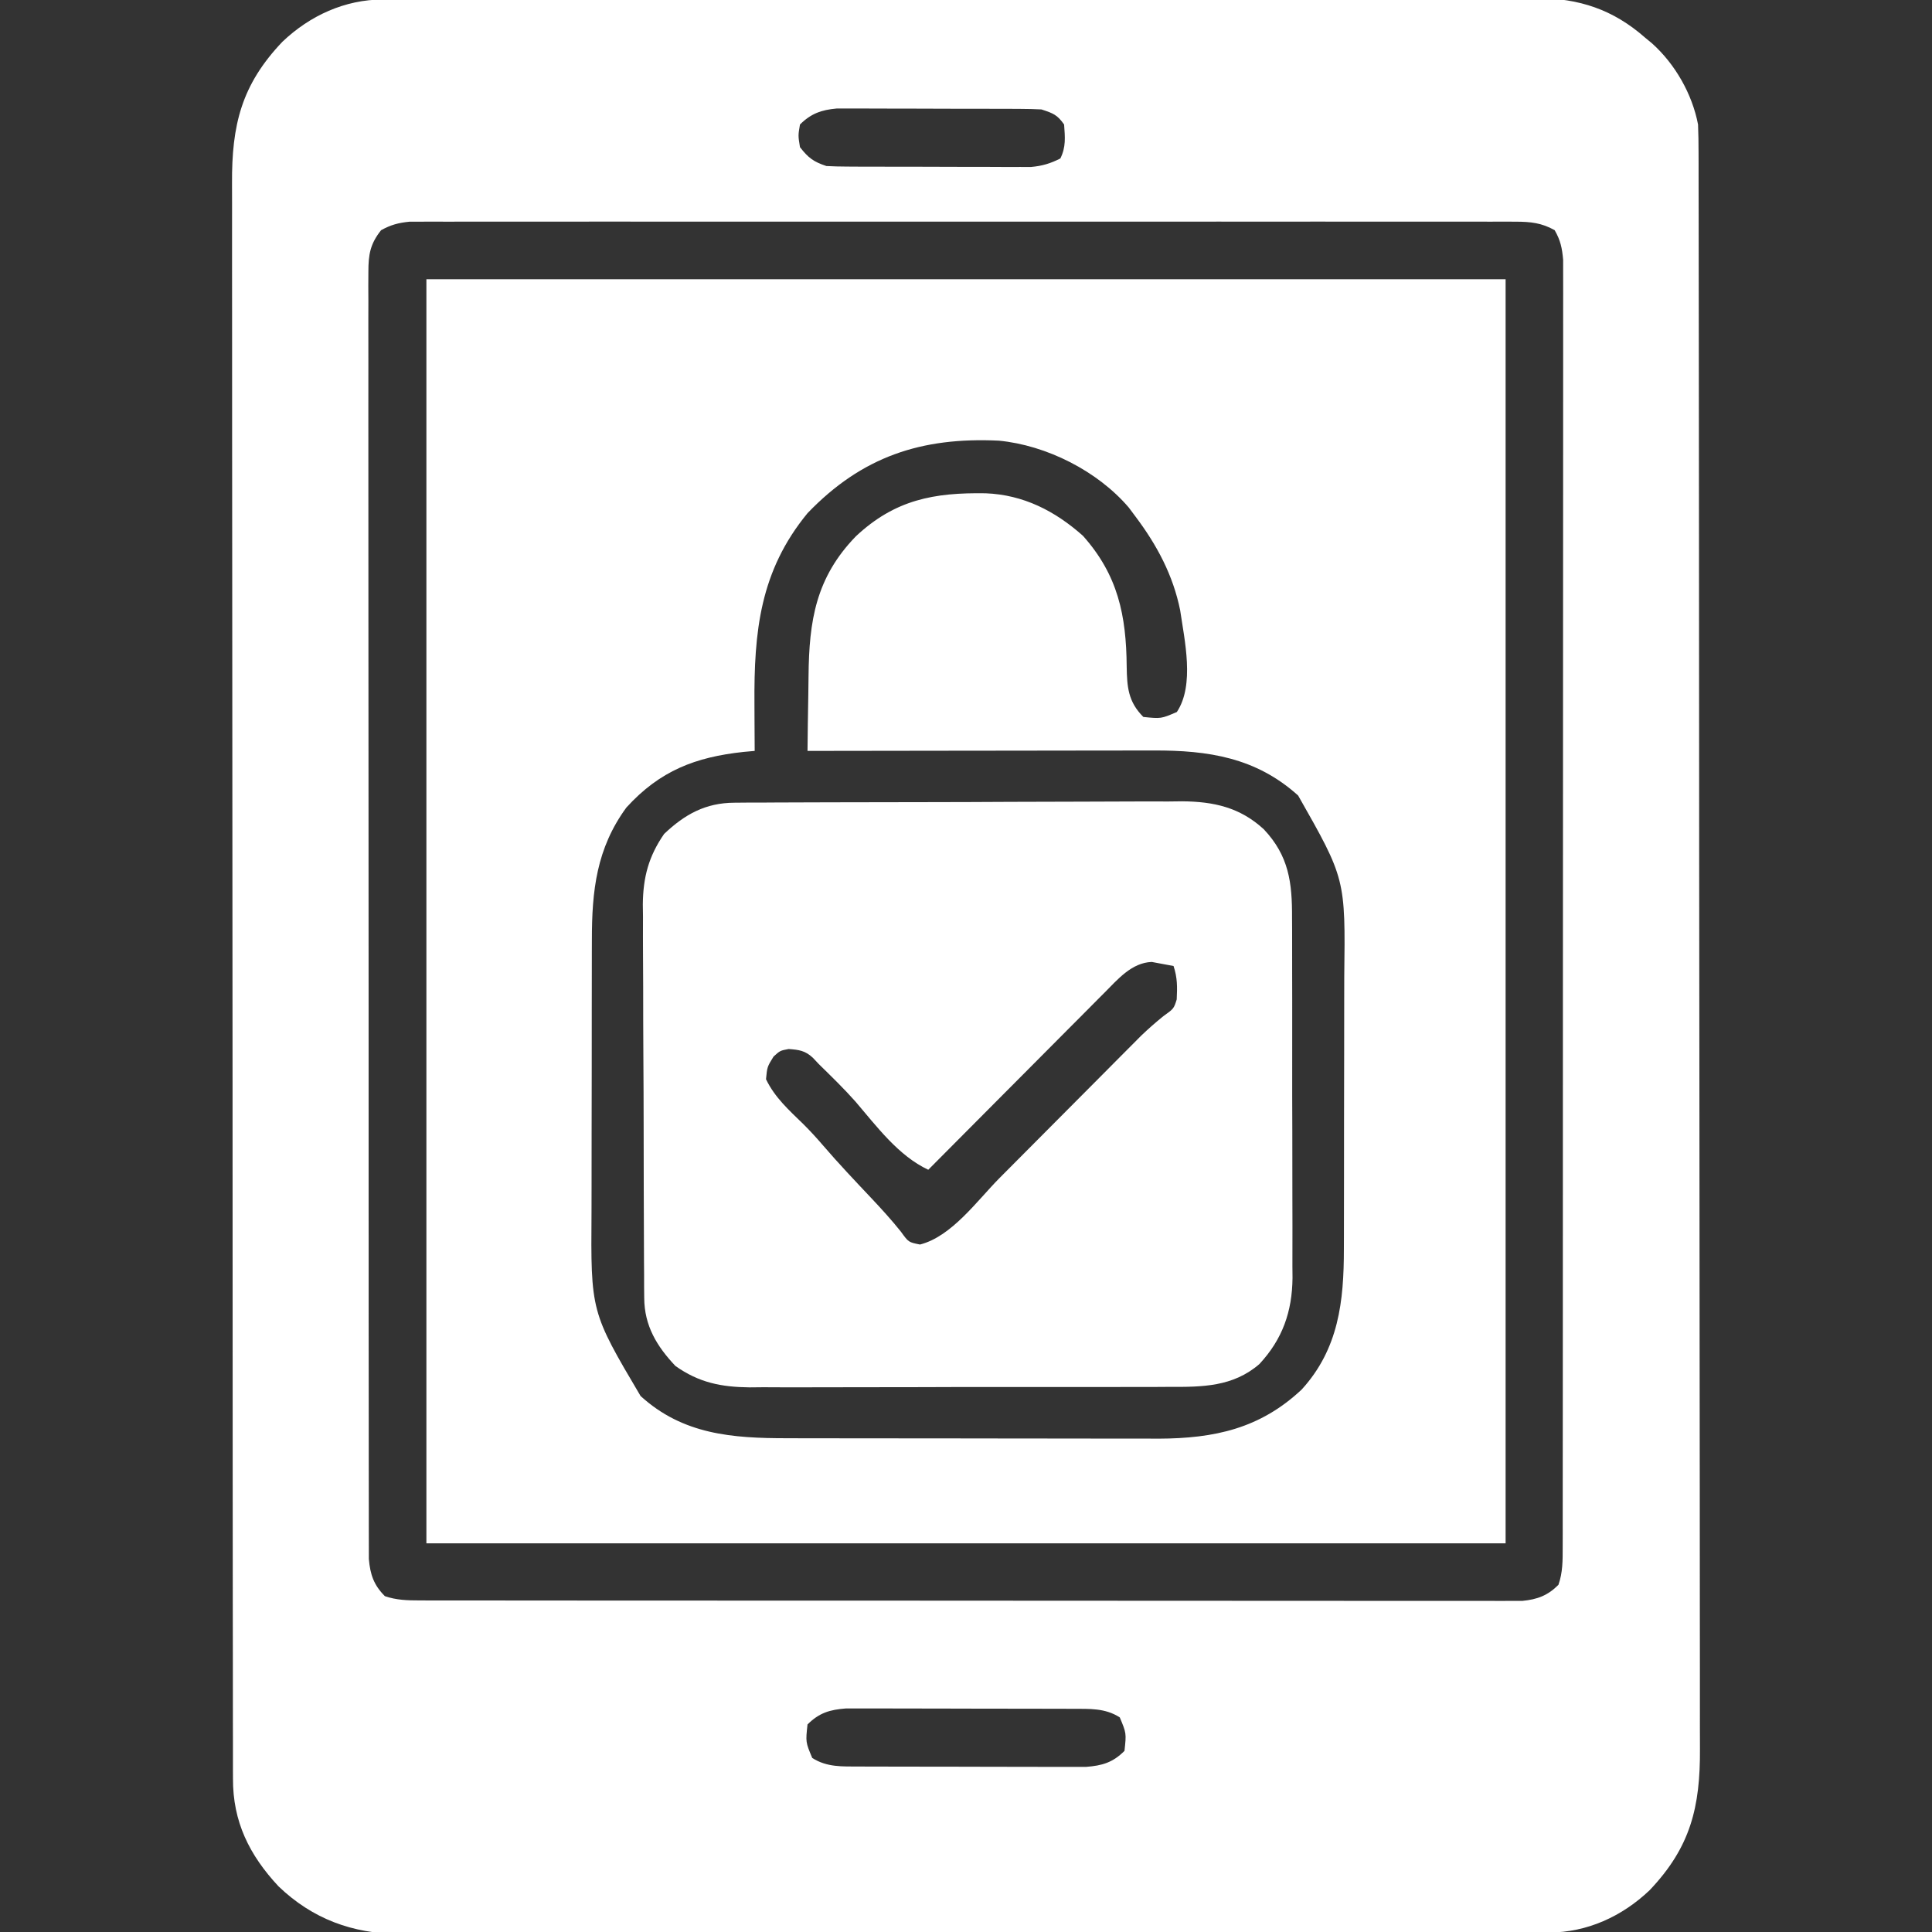
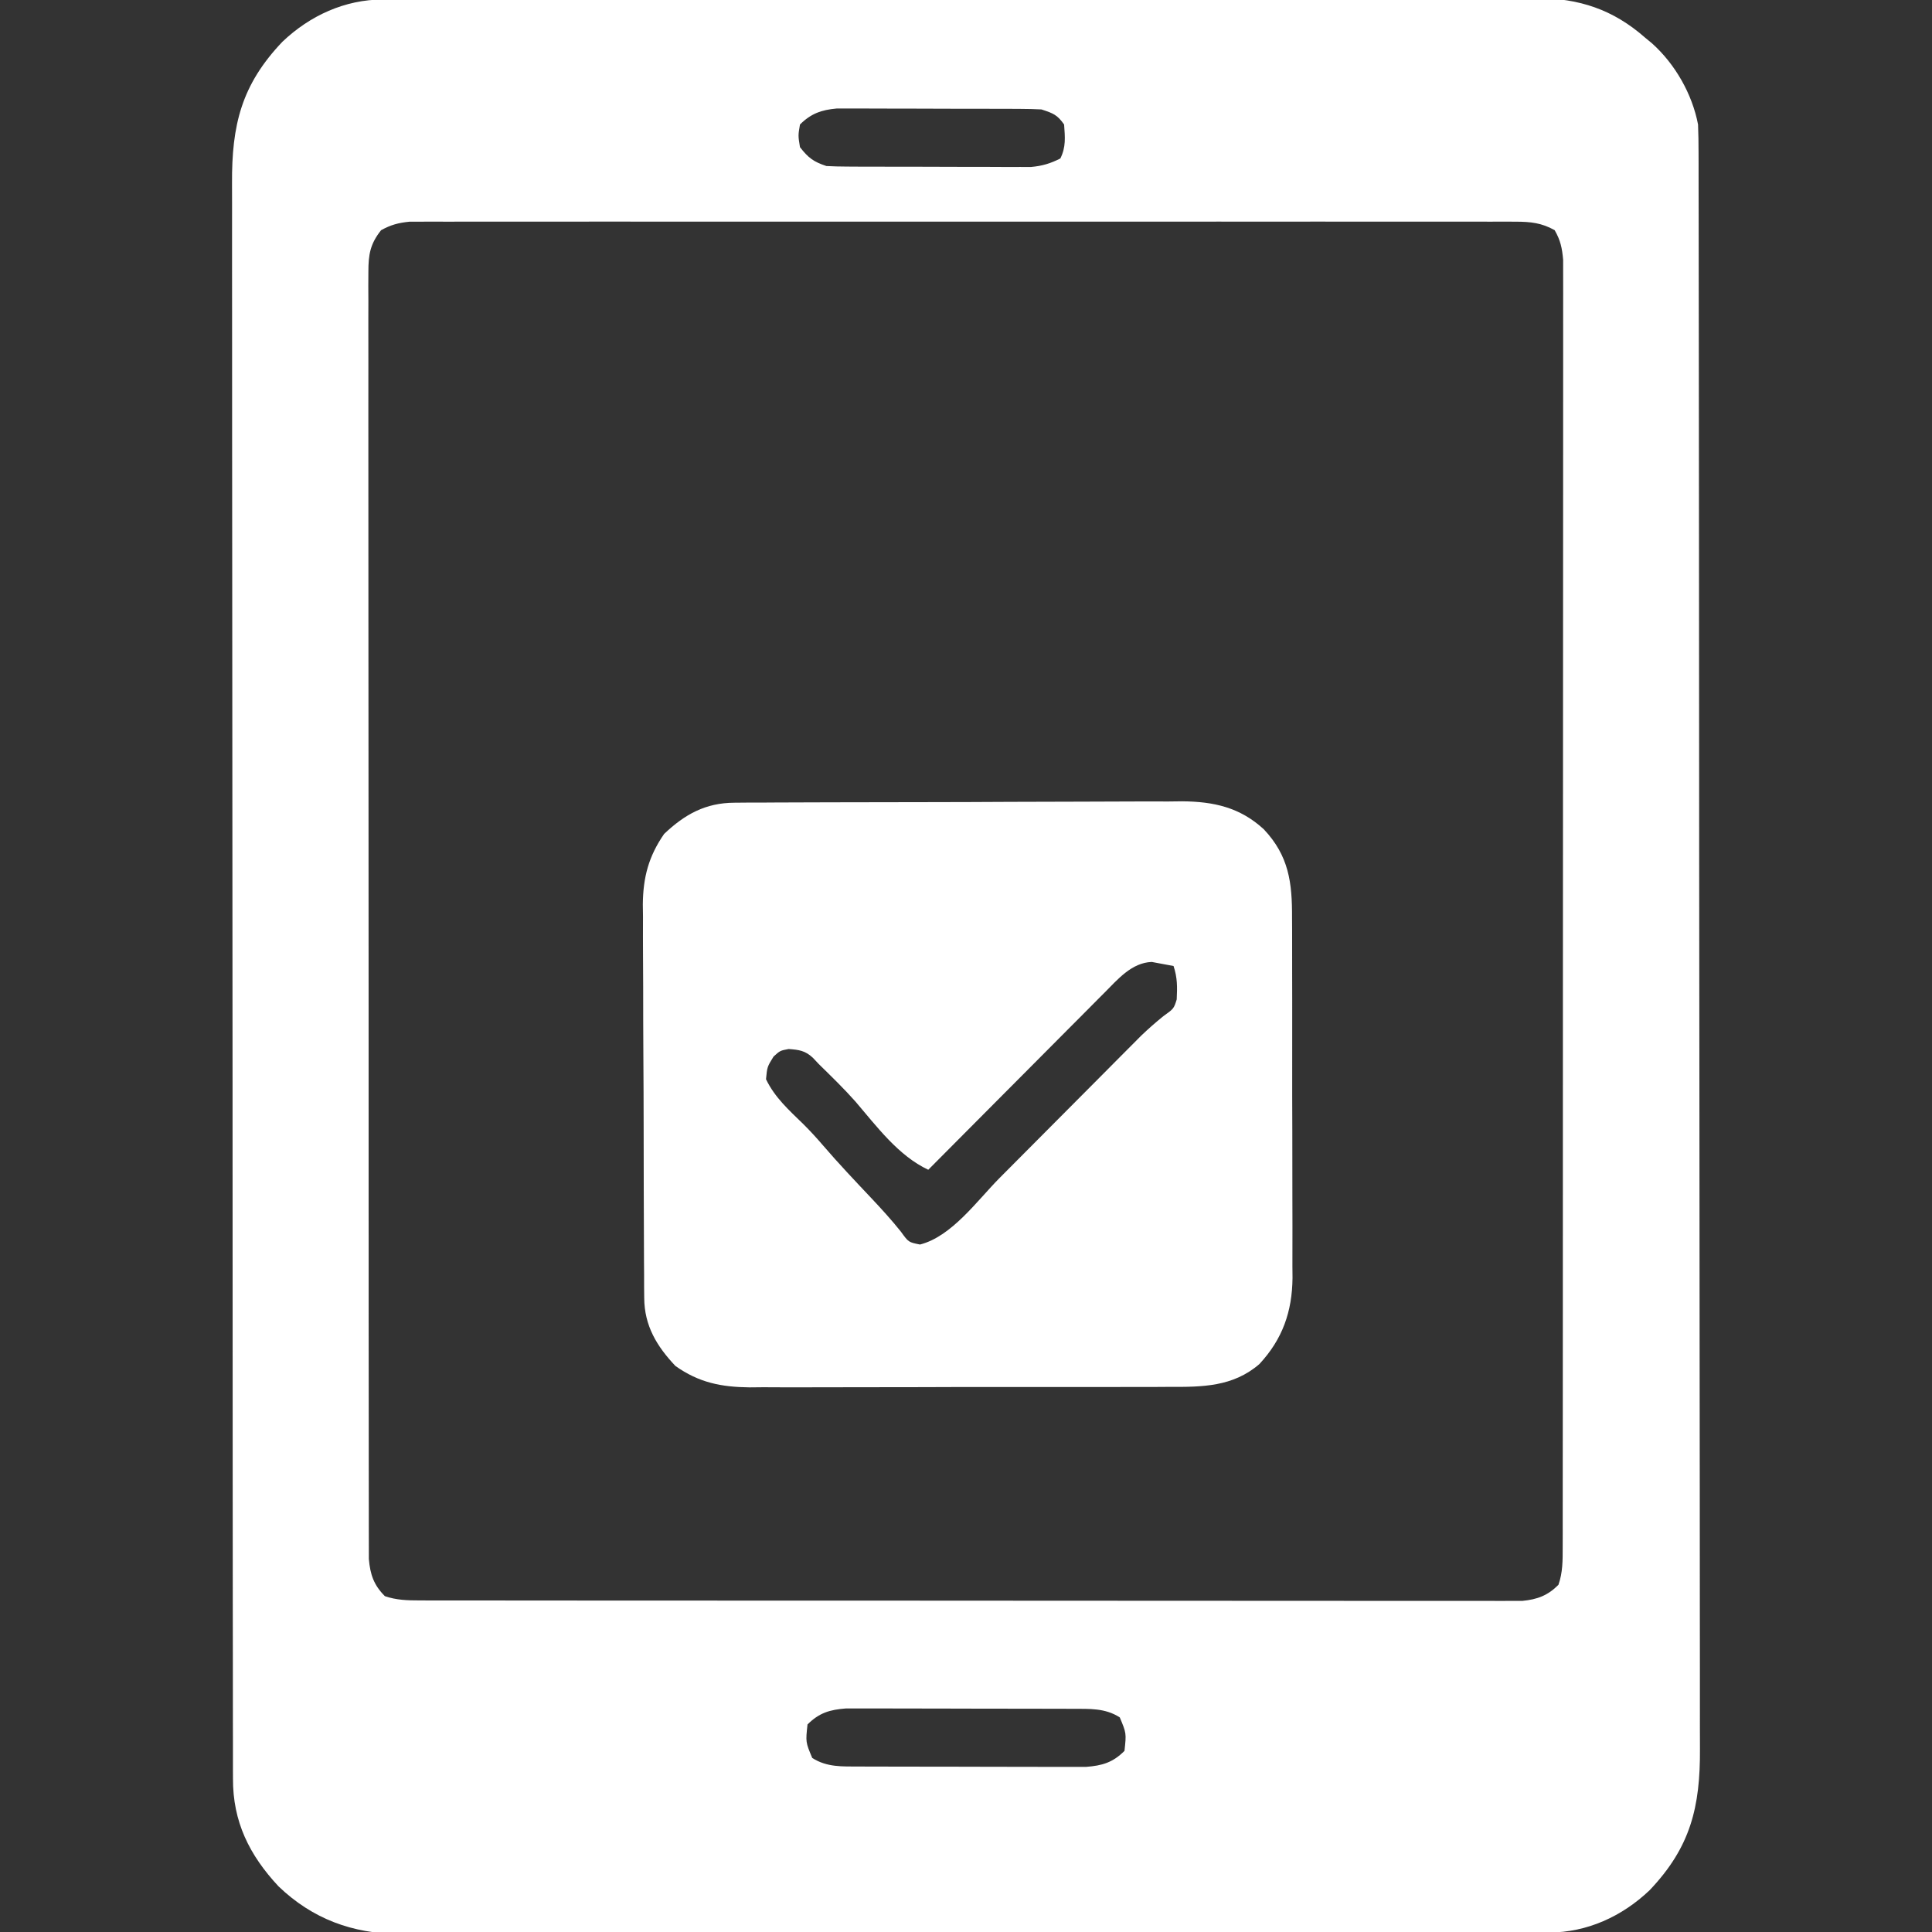
<svg xmlns="http://www.w3.org/2000/svg" version="1.1" width="512" height="512">
  <rect width="100%" height="100%" fill="#333333" stroke="none" />
  <path d="M0 0 C1.119 -0.004 2.239 -0.009 3.392 -0.014 C4.622 -0.013 5.852 -0.013 7.119 -0.013 C8.425 -0.017 9.732 -0.02 11.078 -0.024 C14.707 -0.034 18.337 -0.038 21.967 -0.04 C25.88 -0.044 29.794 -0.054 33.707 -0.063 C43.161 -0.082 52.614 -0.093 62.068 -0.101 C66.521 -0.106 70.974 -0.111 75.427 -0.116 C90.232 -0.133 105.038 -0.148 119.844 -0.155 C123.685 -0.157 127.527 -0.159 131.369 -0.161 C132.324 -0.161 133.279 -0.162 134.262 -0.162 C149.726 -0.171 165.189 -0.196 180.653 -0.229 C196.533 -0.262 212.413 -0.28 228.293 -0.283 C237.208 -0.285 246.122 -0.294 255.037 -0.319 C262.63 -0.341 270.222 -0.349 277.815 -0.339 C281.687 -0.335 285.559 -0.337 289.43 -0.356 C293.635 -0.377 297.839 -0.367 302.043 -0.354 C303.257 -0.364 304.472 -0.375 305.723 -0.387 C317.053 -0.301 325.986 2.63 334.525 10.134 C335.131 10.636 335.737 11.137 336.361 11.654 C342.448 17.116 346.99 25.058 348.525 33.134 C348.621 35.619 348.665 38.076 348.66 40.561 C348.662 41.315 348.664 42.07 348.667 42.847 C348.673 45.389 348.673 47.931 348.673 50.473 C348.676 52.308 348.68 54.144 348.684 55.979 C348.694 61.034 348.697 66.089 348.7 71.143 C348.704 76.591 348.714 82.038 348.722 87.485 C348.742 100.647 348.752 113.808 348.761 126.969 C348.765 133.166 348.771 139.362 348.776 145.559 C348.793 166.155 348.807 186.75 348.815 207.346 C348.817 212.692 348.819 218.038 348.821 223.383 C348.821 224.048 348.821 224.712 348.821 225.396 C348.829 246.924 348.853 268.452 348.885 289.981 C348.919 312.745 348.939 335.509 348.942 358.273 C348.945 370.681 348.953 383.088 348.979 395.496 C349.001 406.063 349.009 416.629 348.999 427.195 C348.994 432.586 348.996 437.977 349.016 443.367 C349.033 448.305 349.032 453.243 349.017 458.181 C349.014 459.965 349.019 461.748 349.031 463.531 C349.127 479.006 346.562 489.638 335.682 501.072 C328.394 508.001 319.144 512.25 309.066 512.268 C307.95 512.273 306.835 512.277 305.685 512.282 C304.459 512.282 303.233 512.282 301.97 512.281 C300.668 512.285 299.365 512.289 298.023 512.293 C294.405 512.303 290.787 512.306 287.169 512.309 C283.267 512.313 279.366 512.322 275.465 512.331 C266.041 512.351 256.617 512.361 247.193 512.37 C242.754 512.374 238.315 512.38 233.876 512.385 C219.117 512.402 204.358 512.416 189.598 512.424 C185.769 512.426 181.939 512.427 178.109 512.429 C177.157 512.43 176.205 512.43 175.225 512.431 C159.81 512.439 144.395 512.464 128.98 512.497 C113.149 512.53 97.319 512.548 81.488 512.551 C72.602 512.553 63.715 512.562 54.829 512.588 C47.26 512.609 39.691 512.617 32.121 512.608 C28.262 512.603 24.403 512.605 20.543 512.625 C16.352 512.645 12.161 512.635 7.97 512.622 C6.154 512.638 6.154 512.638 4.302 512.655 C-8.087 512.561 -18.664 508.666 -27.67 500.029 C-35.371 491.773 -39.799 482.9 -39.732 471.461 C-39.735 470.705 -39.739 469.948 -39.743 469.168 C-39.752 466.631 -39.747 464.093 -39.742 461.555 C-39.746 459.718 -39.75 457.881 -39.756 456.044 C-39.768 450.994 -39.768 445.943 -39.765 440.893 C-39.765 435.447 -39.776 430.001 -39.786 424.555 C-39.802 413.884 -39.808 403.213 -39.809 392.542 C-39.81 383.868 -39.814 375.194 -39.82 366.52 C-39.838 341.931 -39.847 317.341 -39.845 292.752 C-39.845 292.089 -39.845 291.427 -39.845 290.744 C-39.845 289.404 -39.845 288.063 -39.845 286.723 C-39.844 265.878 -39.859 245.032 -39.886 224.186 C-39.917 200.762 -39.934 177.338 -39.932 153.914 C-39.932 141.513 -39.937 129.112 -39.959 116.711 C-39.977 106.152 -39.981 95.593 -39.968 85.034 C-39.961 79.647 -39.961 74.261 -39.978 68.874 C-39.994 63.94 -39.991 59.006 -39.974 54.072 C-39.971 52.29 -39.974 50.508 -39.986 48.726 C-40.076 33.257 -37.506 22.625 -26.631 11.197 C-19.336 4.261 -10.085 0.019 0 0 Z M110.525 33.134 C110.025 36.05 110.025 36.05 110.525 39.134 C112.757 41.982 114.075 42.984 117.525 44.134 C119.355 44.232 121.187 44.272 123.019 44.279 C124.144 44.286 125.269 44.292 126.428 44.299 C128.251 44.3 128.251 44.3 130.111 44.302 C131.36 44.306 132.609 44.309 133.896 44.312 C136.541 44.317 139.185 44.32 141.83 44.32 C145.212 44.319 148.593 44.333 151.975 44.35 C155.208 44.364 158.441 44.364 161.674 44.365 C163.491 44.375 163.491 44.375 165.345 44.386 C167.042 44.382 167.042 44.382 168.773 44.377 C169.765 44.379 170.758 44.38 171.78 44.381 C174.735 44.115 176.881 43.466 179.525 42.134 C181.05 39.084 180.761 36.492 180.525 33.134 C178.694 30.518 177.616 30.164 174.525 29.134 C172.696 29.036 170.864 28.996 169.032 28.989 C167.907 28.983 166.782 28.976 165.623 28.97 C164.408 28.969 163.192 28.967 161.939 28.966 C160.69 28.963 159.441 28.96 158.154 28.956 C155.51 28.951 152.865 28.948 150.221 28.949 C146.839 28.949 143.458 28.935 140.076 28.918 C136.843 28.904 133.61 28.905 130.377 28.904 C129.165 28.897 127.954 28.889 126.705 28.882 C125.574 28.885 124.443 28.888 123.278 28.891 C122.285 28.89 121.293 28.888 120.27 28.887 C116.193 29.254 113.429 30.23 110.525 33.134 Z M-0.475 61.134 C-3.386 64.788 -3.85 67.599 -3.849 72.202 C-3.857 73.428 -3.864 74.654 -3.871 75.917 C-3.864 77.274 -3.857 78.632 -3.849 79.989 C-3.852 81.434 -3.856 82.878 -3.861 84.322 C-3.872 88.292 -3.863 92.262 -3.852 96.231 C-3.843 100.512 -3.852 104.793 -3.858 109.074 C-3.868 117.46 -3.861 125.847 -3.849 134.233 C-3.835 143.996 -3.837 153.759 -3.839 163.521 C-3.842 180.939 -3.83 198.356 -3.811 215.773 C-3.792 232.68 -3.785 249.588 -3.79 266.496 C-3.796 284.899 -3.796 303.302 -3.785 321.706 C-3.784 323.667 -3.782 325.629 -3.781 327.591 C-3.781 328.556 -3.78 329.521 -3.779 330.516 C-3.775 337.324 -3.776 344.132 -3.778 350.94 C-3.78 359.234 -3.775 367.529 -3.76 375.824 C-3.753 380.057 -3.749 384.291 -3.753 388.524 C-3.757 392.398 -3.752 396.271 -3.74 400.145 C-3.737 401.548 -3.737 402.951 -3.741 404.354 C-3.747 406.258 -3.738 408.163 -3.729 410.067 C-3.728 411.125 -3.727 412.184 -3.726 413.275 C-3.362 417.412 -2.422 420.187 0.525 423.134 C3.593 424.184 6.464 424.26 9.689 424.263 C10.739 424.266 11.789 424.269 12.87 424.273 C14.023 424.271 15.175 424.27 16.362 424.268 C17.587 424.27 18.812 424.272 20.074 424.275 C23.476 424.28 26.877 424.281 30.279 424.28 C33.947 424.279 37.615 424.285 41.283 424.29 C48.47 424.298 55.657 424.301 62.844 424.301 C68.684 424.302 74.524 424.304 80.365 424.307 C96.917 424.316 113.469 424.32 130.022 424.32 C130.914 424.32 131.807 424.32 132.726 424.32 C133.62 424.319 134.514 424.319 135.434 424.319 C149.922 424.319 164.41 424.329 178.898 424.343 C193.768 424.357 208.638 424.364 223.508 424.363 C231.859 424.363 240.209 424.365 248.56 424.376 C255.669 424.385 262.778 424.388 269.887 424.381 C273.515 424.377 277.143 424.377 280.771 424.386 C284.701 424.395 288.631 424.389 292.562 424.381 C294.287 424.389 294.287 424.389 296.047 424.397 C297.099 424.392 298.152 424.388 299.236 424.383 C300.143 424.383 301.051 424.384 301.985 424.384 C305.957 423.994 308.699 422.961 311.525 420.134 C312.686 416.837 312.652 413.662 312.654 410.19 C312.657 408.966 312.66 407.742 312.664 406.481 C312.662 405.12 312.661 403.76 312.659 402.399 C312.661 400.956 312.663 399.512 312.666 398.069 C312.672 394.097 312.672 390.125 312.671 386.153 C312.671 381.872 312.676 377.59 312.681 373.308 C312.689 364.919 312.692 356.529 312.692 348.139 C312.693 341.321 312.695 334.503 312.698 327.686 C312.707 308.367 312.712 289.047 312.711 269.728 C312.711 268.686 312.711 267.644 312.711 266.571 C312.711 265.528 312.711 264.485 312.711 263.41 C312.71 246.497 312.72 229.584 312.734 212.672 C312.748 195.316 312.755 177.96 312.754 160.604 C312.754 150.855 312.757 141.107 312.767 131.359 C312.776 123.061 312.779 114.763 312.772 106.464 C312.769 102.229 312.769 97.993 312.777 93.758 C312.785 89.882 312.784 86.007 312.775 82.131 C312.773 80.728 312.775 79.324 312.781 77.92 C312.788 76.015 312.781 74.11 312.774 72.204 C312.774 71.145 312.775 70.086 312.775 68.995 C312.505 65.9 312.082 63.83 310.525 61.134 C307.097 59.196 304.115 58.884 300.223 58.883 C299.168 58.877 298.113 58.872 297.025 58.867 C295.295 58.873 295.295 58.873 293.531 58.88 C291.686 58.876 291.686 58.876 289.804 58.871 C286.393 58.864 282.982 58.867 279.571 58.873 C275.891 58.877 272.212 58.87 268.532 58.865 C261.325 58.856 254.117 58.858 246.91 58.864 C241.053 58.868 235.196 58.869 229.339 58.867 C228.089 58.866 228.089 58.866 226.814 58.866 C225.121 58.865 223.428 58.864 221.736 58.864 C205.859 58.858 189.983 58.865 174.106 58.875 C160.481 58.884 146.855 58.883 133.229 58.873 C117.41 58.863 101.591 58.859 85.771 58.865 C84.085 58.865 82.398 58.866 80.712 58.867 C79.467 58.867 79.467 58.867 78.197 58.868 C72.347 58.869 66.496 58.866 60.645 58.862 C53.516 58.856 46.387 58.858 39.258 58.868 C35.62 58.873 31.982 58.875 28.344 58.869 C24.403 58.862 20.461 58.87 16.52 58.88 C15.367 58.876 14.214 58.871 13.026 58.867 C11.97 58.872 10.915 58.877 9.827 58.883 C8.918 58.883 8.008 58.883 7.071 58.884 C4.126 59.174 2.125 59.704 -0.475 61.134 Z M112.525 457.134 C112.017 461.816 112.017 461.816 113.775 466.009 C117.675 468.516 121.8 468.265 126.326 468.279 C127.001 468.283 127.677 468.286 128.372 468.29 C130.599 468.299 132.826 468.301 135.053 468.302 C136.604 468.305 138.156 468.309 139.708 468.312 C142.958 468.318 146.209 468.32 149.46 468.32 C153.62 468.319 157.781 468.333 161.941 468.35 C165.146 468.361 168.35 468.363 171.554 468.363 C173.088 468.364 174.622 468.369 176.155 468.376 C178.302 468.386 180.449 468.383 182.595 468.377 C183.816 468.379 185.036 468.38 186.294 468.381 C190.628 468.05 193.437 467.223 196.525 464.134 C197.034 459.452 197.034 459.452 195.275 455.259 C191.376 452.752 187.25 453.003 182.725 452.989 C181.712 452.984 181.712 452.984 180.678 452.979 C178.452 452.969 176.225 452.967 173.998 452.966 C172.446 452.963 170.895 452.96 169.343 452.956 C166.092 452.95 162.842 452.948 159.591 452.949 C155.43 452.949 151.27 452.935 147.109 452.918 C143.905 452.907 140.701 452.905 137.497 452.906 C135.963 452.904 134.429 452.9 132.895 452.892 C130.749 452.882 128.602 452.885 126.455 452.891 C125.235 452.89 124.015 452.888 122.757 452.887 C118.423 453.219 115.614 454.046 112.525 457.134 Z " fill="#FFFFFF" transform="translate(101.475,-0.134)" />
-   <path d="M0 0 C94.38 0 188.76 0 286 0 C286 110.55 286 221.1 286 335 C191.62 335 97.24 335 0 335 C0 224.45 0 113.9 0 0 Z M101 62 C88.379 77.348 86.798 93.396 86.938 112.625 C86.942 113.82 86.947 115.015 86.951 116.246 C86.963 119.164 86.979 122.082 87 125 C86.033 125.086 85.066 125.173 84.07 125.262 C71.288 126.641 61.898 130.234 53 140 C45.076 150.825 43.848 162.057 43.855 175.081 C43.851 176.058 43.848 177.035 43.845 178.041 C43.835 181.251 43.833 184.462 43.832 187.672 C43.829 189.919 43.825 192.165 43.822 194.412 C43.816 199.116 43.814 203.82 43.815 208.523 C43.815 214.526 43.801 220.529 43.784 226.531 C43.773 231.171 43.771 235.811 43.771 240.45 C43.77 242.662 43.766 244.874 43.758 247.086 C43.56 273.631 43.56 273.631 56.758 295.957 C68.009 306.208 81.135 307.151 95.642 307.145 C96.784 307.149 97.927 307.152 99.104 307.155 C102.866 307.165 106.628 307.167 110.391 307.168 C113.018 307.171 115.646 307.175 118.274 307.178 C123.778 307.184 129.282 307.186 134.787 307.185 C141.121 307.185 147.456 307.195 153.791 307.211 C159.915 307.226 166.039 307.229 172.163 307.229 C174.755 307.23 177.346 307.234 179.937 307.242 C183.572 307.252 187.206 307.249 190.841 307.243 C192.426 307.251 192.426 307.251 194.044 307.26 C208.862 307.198 220.922 304.594 231.957 294.242 C241.77 283.473 243.152 270.873 243.145 256.919 C243.149 255.942 243.152 254.965 243.155 253.959 C243.165 250.749 243.167 247.538 243.168 244.328 C243.171 242.081 243.175 239.835 243.178 237.588 C243.184 232.884 243.186 228.18 243.185 223.477 C243.185 217.474 243.199 211.471 243.216 205.469 C243.227 200.829 243.229 196.189 243.229 191.55 C243.23 189.338 243.234 187.126 243.242 184.914 C243.563 158.898 243.563 158.898 231.016 136.816 C219.846 126.751 207.181 124.83 192.729 124.886 C191.732 124.886 190.736 124.886 189.71 124.886 C186.442 124.887 183.174 124.894 179.906 124.902 C177.631 124.904 175.355 124.906 173.08 124.907 C167.109 124.91 161.138 124.92 155.167 124.931 C149.067 124.942 142.967 124.946 136.867 124.951 C124.911 124.962 112.956 124.979 101 125 C101.045 120.074 101.115 115.149 101.208 110.223 C101.236 108.553 101.257 106.882 101.271 105.211 C101.403 90.492 103.197 79.087 113.812 68.129 C124.196 58.394 134.546 56.507 148.219 56.727 C158.205 57.12 166.586 61.396 174 68 C183.282 78.42 185.473 89.09 185.585 102.652 C185.674 108.071 185.962 111.962 190 116 C194.703 116.481 194.703 116.481 198.875 114.688 C203.654 107.519 200.906 95.65 199.754 87.715 C197.873 78.448 193.64 70.515 188 63 C187.384 62.174 186.768 61.347 186.133 60.496 C177.874 50.831 164.345 43.993 151.695 42.779 C131.217 41.797 115.42 46.974 101 62 Z " fill="#FFFFFF" transform="translate(113,74)" />
  <path d="M0 0 C1.12 -0.01 2.24 -0.02 3.394 -0.03 C5.223 -0.031 5.223 -0.031 7.089 -0.032 C8.38 -0.041 9.672 -0.049 11.003 -0.057 C14.54 -0.079 18.077 -0.088 21.615 -0.093 C23.829 -0.097 26.043 -0.103 28.256 -0.11 C35.99 -0.135 43.724 -0.148 51.458 -0.151 C58.649 -0.155 65.839 -0.185 73.03 -0.227 C79.217 -0.262 85.404 -0.277 91.591 -0.278 C95.28 -0.278 98.969 -0.287 102.658 -0.316 C106.78 -0.347 110.9 -0.338 115.022 -0.325 C116.836 -0.347 116.836 -0.347 118.686 -0.37 C127.051 -0.298 133.979 1.232 140.29 7.03 C146.946 14.091 147.824 21.141 147.783 30.483 C147.79 31.591 147.797 32.699 147.804 33.841 C147.822 37.493 147.818 41.145 147.812 44.798 C147.817 47.344 147.822 49.891 147.828 52.438 C147.837 57.772 147.835 63.107 147.825 68.441 C147.813 74.589 147.827 80.737 147.854 86.885 C147.879 92.82 147.882 98.756 147.875 104.692 C147.875 107.208 147.881 109.723 147.893 112.239 C147.908 115.762 147.898 119.284 147.881 122.807 C147.895 124.355 147.895 124.355 147.91 125.934 C147.819 134.86 145.26 142.185 139.11 148.783 C132.127 154.797 124.015 154.855 115.215 154.808 C113.923 154.816 112.631 154.825 111.299 154.834 C107.778 154.856 104.258 154.853 100.737 154.844 C97.788 154.839 94.838 154.847 91.888 154.854 C84.925 154.871 77.962 154.867 70.998 154.851 C63.837 154.834 56.676 154.849 49.515 154.882 C43.344 154.909 37.174 154.916 31.004 154.907 C27.328 154.902 23.653 154.904 19.977 154.925 C15.875 154.947 11.774 154.928 7.672 154.905 C6.469 154.917 5.266 154.929 4.027 154.941 C-3.493 154.856 -9.398 153.687 -15.621 149.274 C-20.57 144.049 -23.855 138.603 -23.895 131.26 C-23.905 130.275 -23.915 129.29 -23.926 128.275 C-23.927 126.67 -23.927 126.67 -23.928 125.033 C-23.936 123.898 -23.944 122.762 -23.953 121.592 C-23.977 117.836 -23.986 114.081 -23.992 110.325 C-24.001 107.71 -24.01 105.096 -24.02 102.481 C-24.037 96.998 -24.044 91.515 -24.047 86.031 C-24.05 79.713 -24.08 73.395 -24.122 67.077 C-24.161 60.98 -24.172 54.883 -24.173 48.786 C-24.178 46.201 -24.19 43.616 -24.211 41.032 C-24.238 37.408 -24.233 33.786 -24.221 30.162 C-24.243 28.573 -24.243 28.573 -24.265 26.951 C-24.196 19.793 -22.738 14.214 -18.621 8.274 C-13.148 3.075 -7.658 0.037 0 0 Z M98.038 50.388 C97.53 50.896 97.022 51.403 96.499 51.926 C94.833 53.594 93.174 55.268 91.516 56.942 C90.357 58.104 89.199 59.266 88.039 60.427 C84.999 63.475 81.964 66.53 78.93 69.585 C75.83 72.706 72.724 75.821 69.619 78.936 C63.533 85.043 57.454 91.157 51.379 97.274 C43.461 93.565 37.713 85.775 32.105 79.223 C29.026 75.747 25.693 72.524 22.379 69.274 C21.857 68.72 21.335 68.166 20.797 67.594 C18.758 65.696 17.125 65.475 14.379 65.274 C12.113 65.699 12.113 65.699 10.379 67.274 C8.696 69.989 8.696 69.989 8.379 73.274 C10.703 78.133 14.501 81.502 18.328 85.231 C20.146 87.042 21.835 88.889 23.504 90.837 C27.626 95.636 31.975 100.22 36.317 104.819 C39.029 107.704 41.663 110.589 44.133 113.684 C46.15 116.484 46.15 116.484 49.191 117.087 C57.61 114.941 64.325 105.451 70.301 99.427 C71.922 97.793 73.547 96.162 75.172 94.532 C78.619 91.074 82.062 87.612 85.504 84.149 C89.504 80.125 93.506 76.103 97.512 72.085 C99.104 70.487 100.692 68.886 102.281 67.284 C103.265 66.296 104.25 65.308 105.235 64.321 C106.086 63.465 106.936 62.608 107.813 61.727 C109.718 59.905 111.607 58.246 113.648 56.592 C116.451 54.582 116.451 54.582 117.219 52.141 C117.379 48.871 117.423 46.406 116.379 43.274 C114.554 42.934 114.554 42.934 112.691 42.587 C112.007 42.459 111.322 42.331 110.617 42.2 C105.294 42.376 101.576 46.832 98.038 50.388 Z " fill="#FFFFFF" transform="translate(194.621,212.726)" />
</svg>